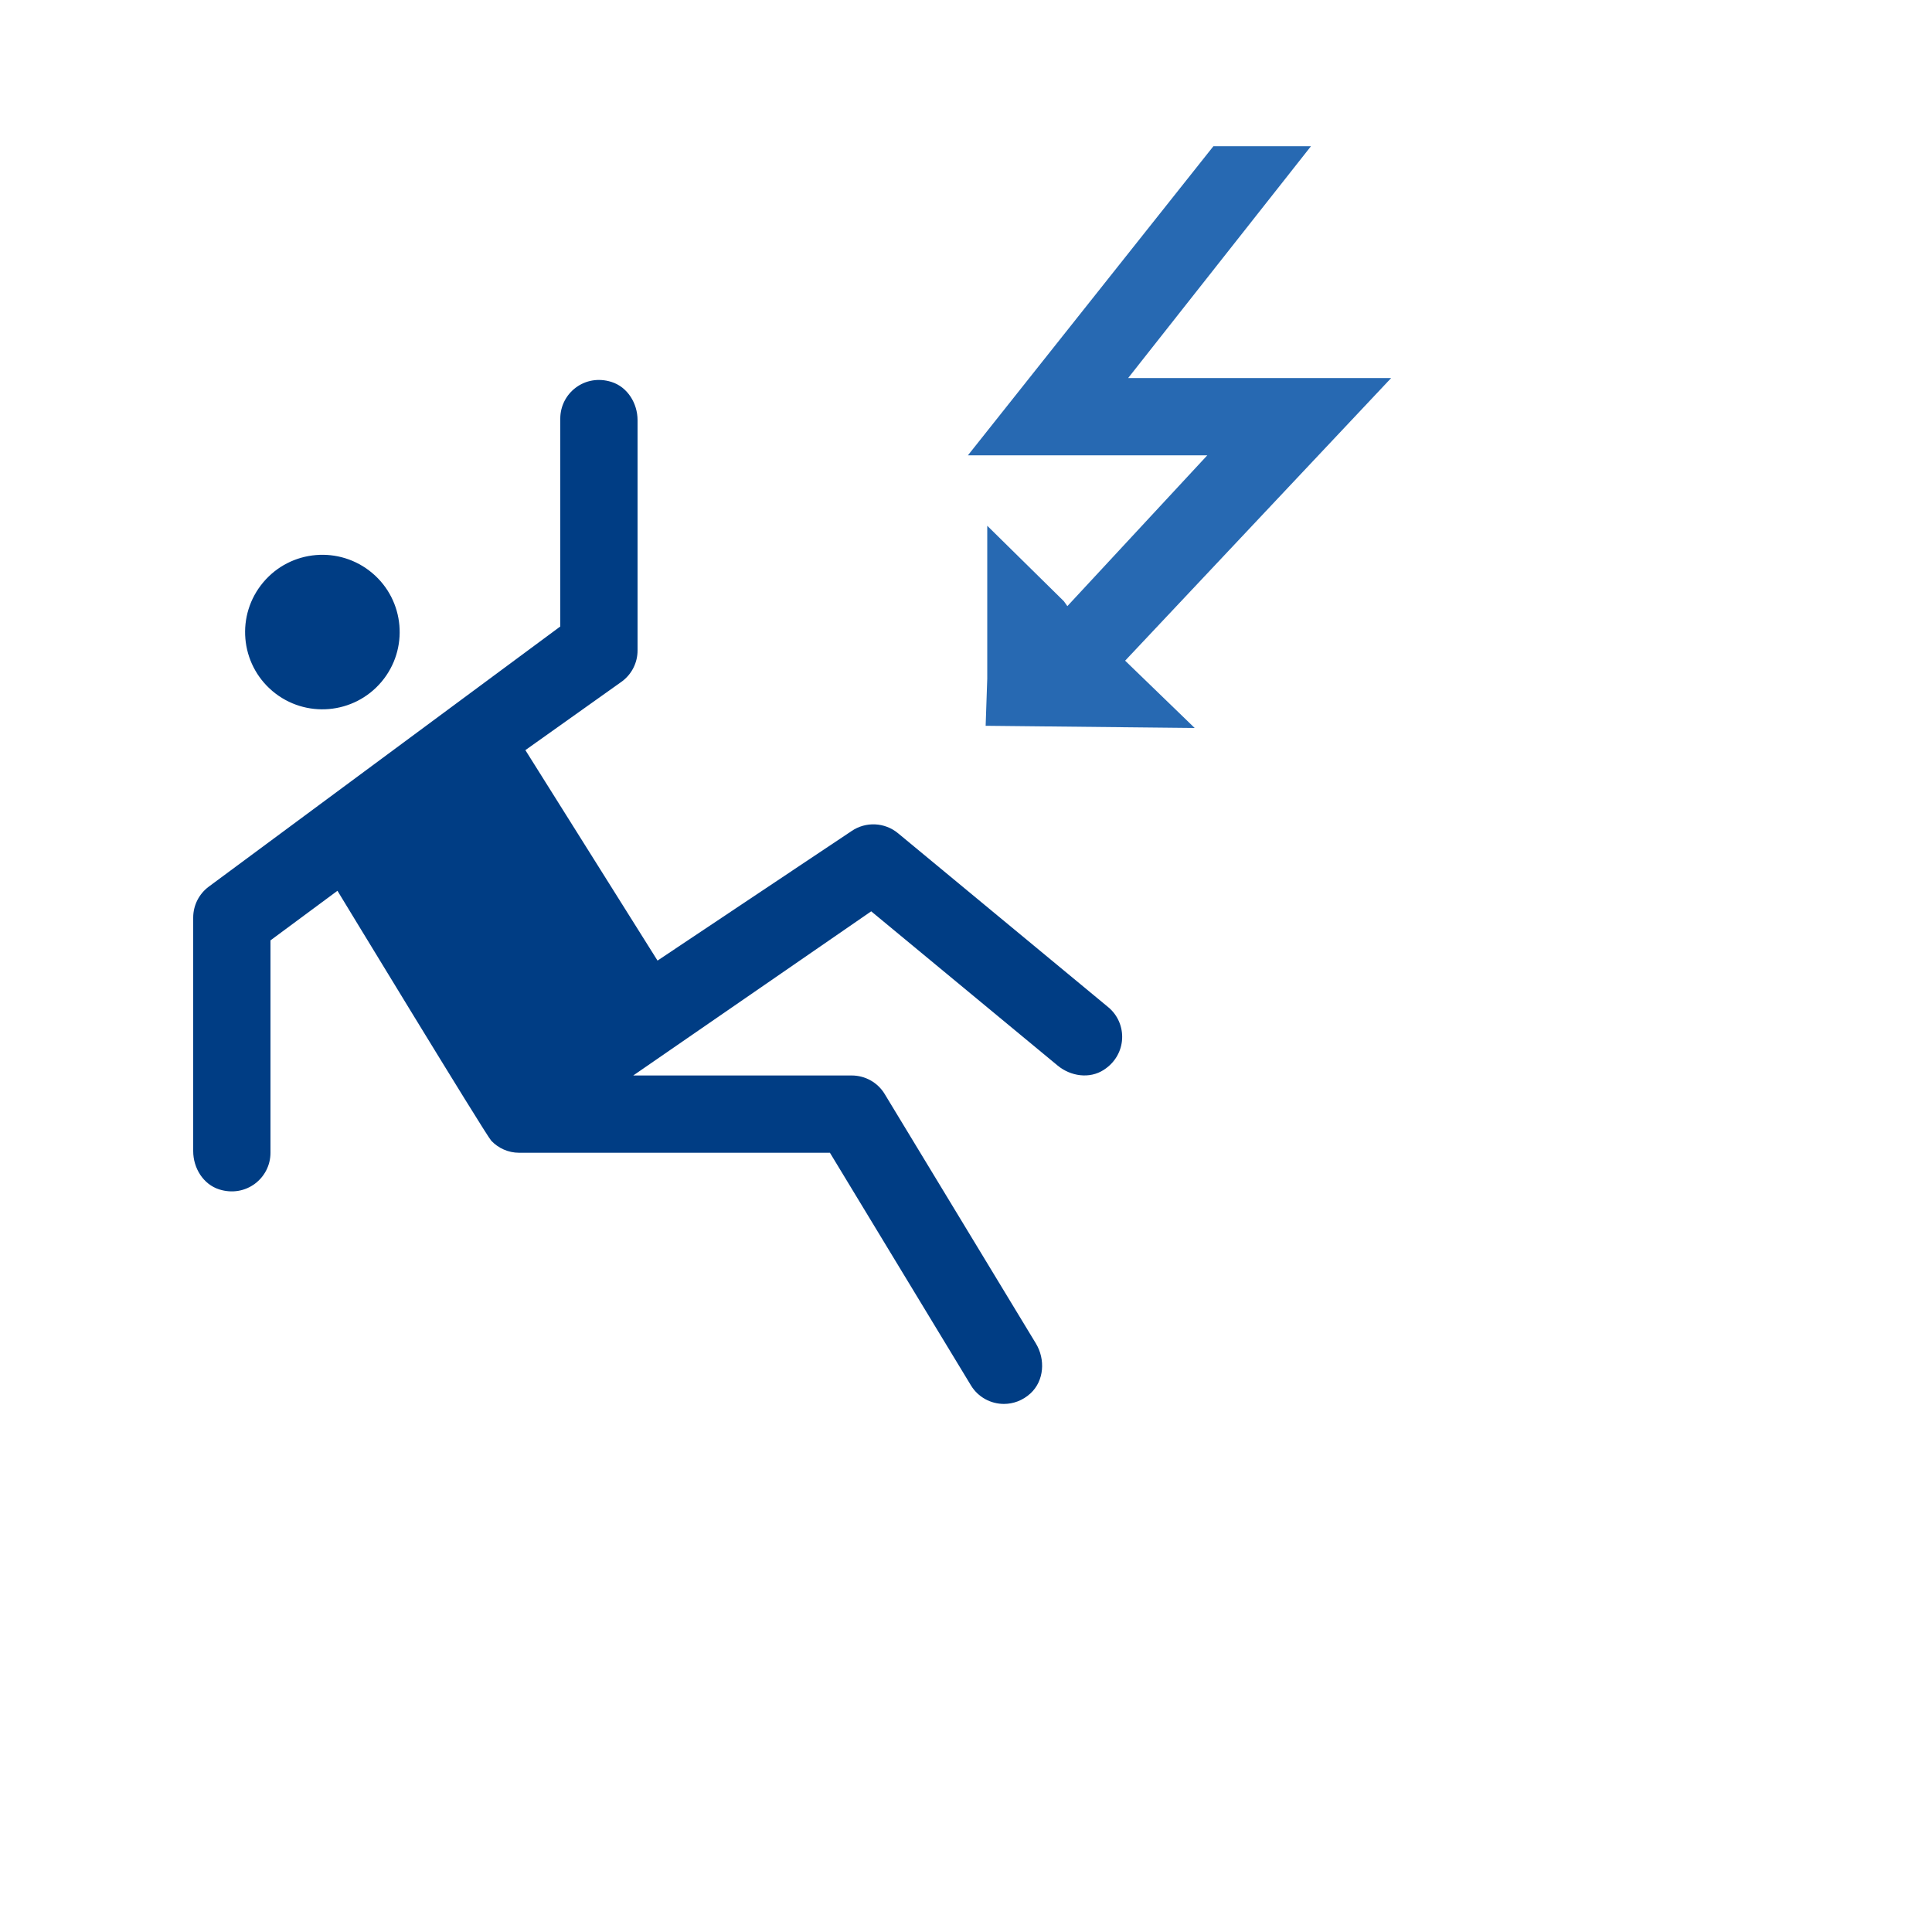
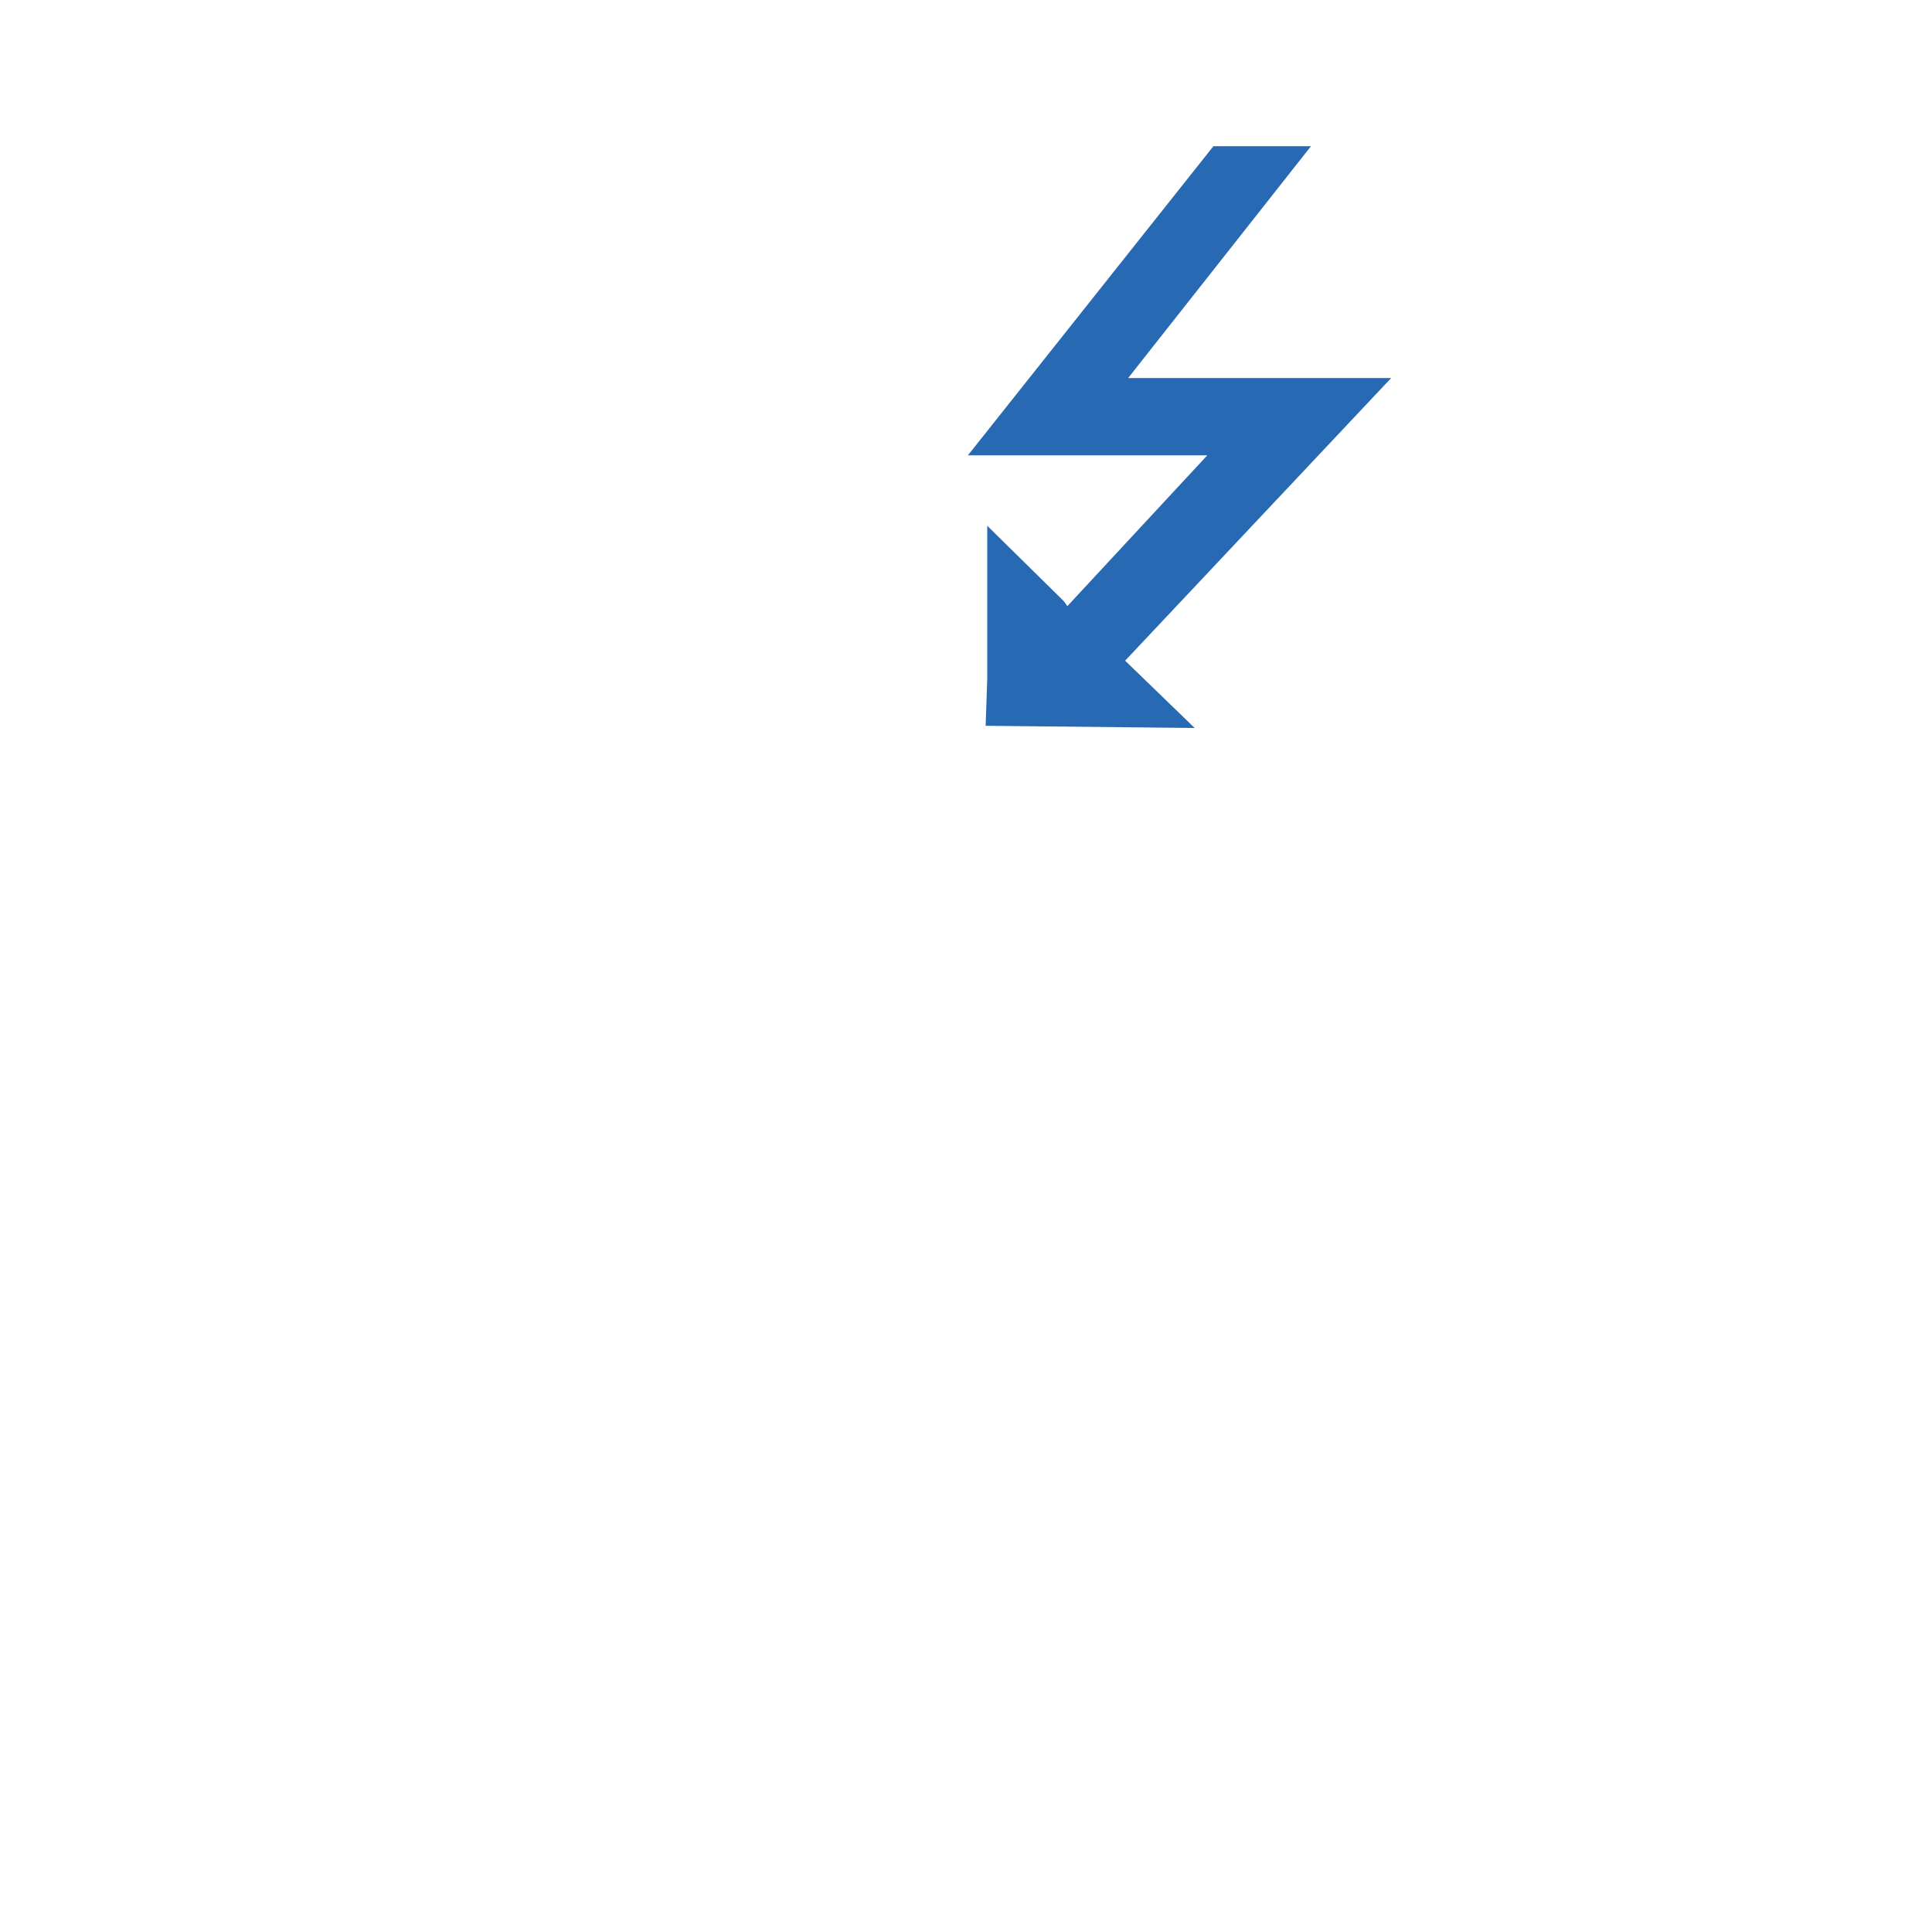
<svg xmlns="http://www.w3.org/2000/svg" width="30" height="30" viewBox="0 0 30 30" fill="none">
  <path fill-rule="evenodd" clip-rule="evenodd" d="M17.471 10.259L21.602 5.87H17.518L20.357 2.27H18.842L15.03 7.07H18.747L16.574 9.412L16.52 9.336L15.33 8.164V10.539L15.305 11.27L18.551 11.304L17.471 10.259Z" fill="#2769B2" />
-   <path fill-rule="evenodd" clip-rule="evenodd" d="M5.924 10.587C5.497 11.094 4.74 11.159 4.233 10.733C3.726 10.306 3.661 9.549 4.088 9.042C4.514 8.535 5.271 8.47 5.779 8.897C6.286 9.323 6.351 10.08 5.924 10.587ZM17.207 15.638C17.512 15.889 17.504 16.378 17.139 16.613C16.919 16.756 16.625 16.713 16.423 16.546L13.528 14.151L9.833 16.7H13.225C13.435 16.7 13.63 16.809 13.738 16.989L16.085 20.861C16.235 21.109 16.214 21.441 16.001 21.637C15.88 21.748 15.733 21.8 15.589 21.8C15.386 21.8 15.188 21.697 15.076 21.511L12.887 17.9H8.061C7.891 17.9 7.738 17.828 7.629 17.714C7.544 17.625 5.24 13.832 5.24 13.832L4.2 14.602V17.9C4.2 18.294 3.819 18.6 3.404 18.469C3.155 18.39 3 18.137 3 17.874V14.249C3 14.058 3.09 13.88 3.243 13.767L8.7 9.728V6.5C8.7 6.105 9.081 5.799 9.496 5.931C9.745 6.01 9.9 6.263 9.9 6.525V10.1C9.9 10.29 9.81 10.469 9.657 10.582L8.158 11.648L10.21 14.916L13.221 12.906C13.442 12.754 13.737 12.767 13.944 12.938L17.207 15.638Z" fill="#003D84" />
</svg>